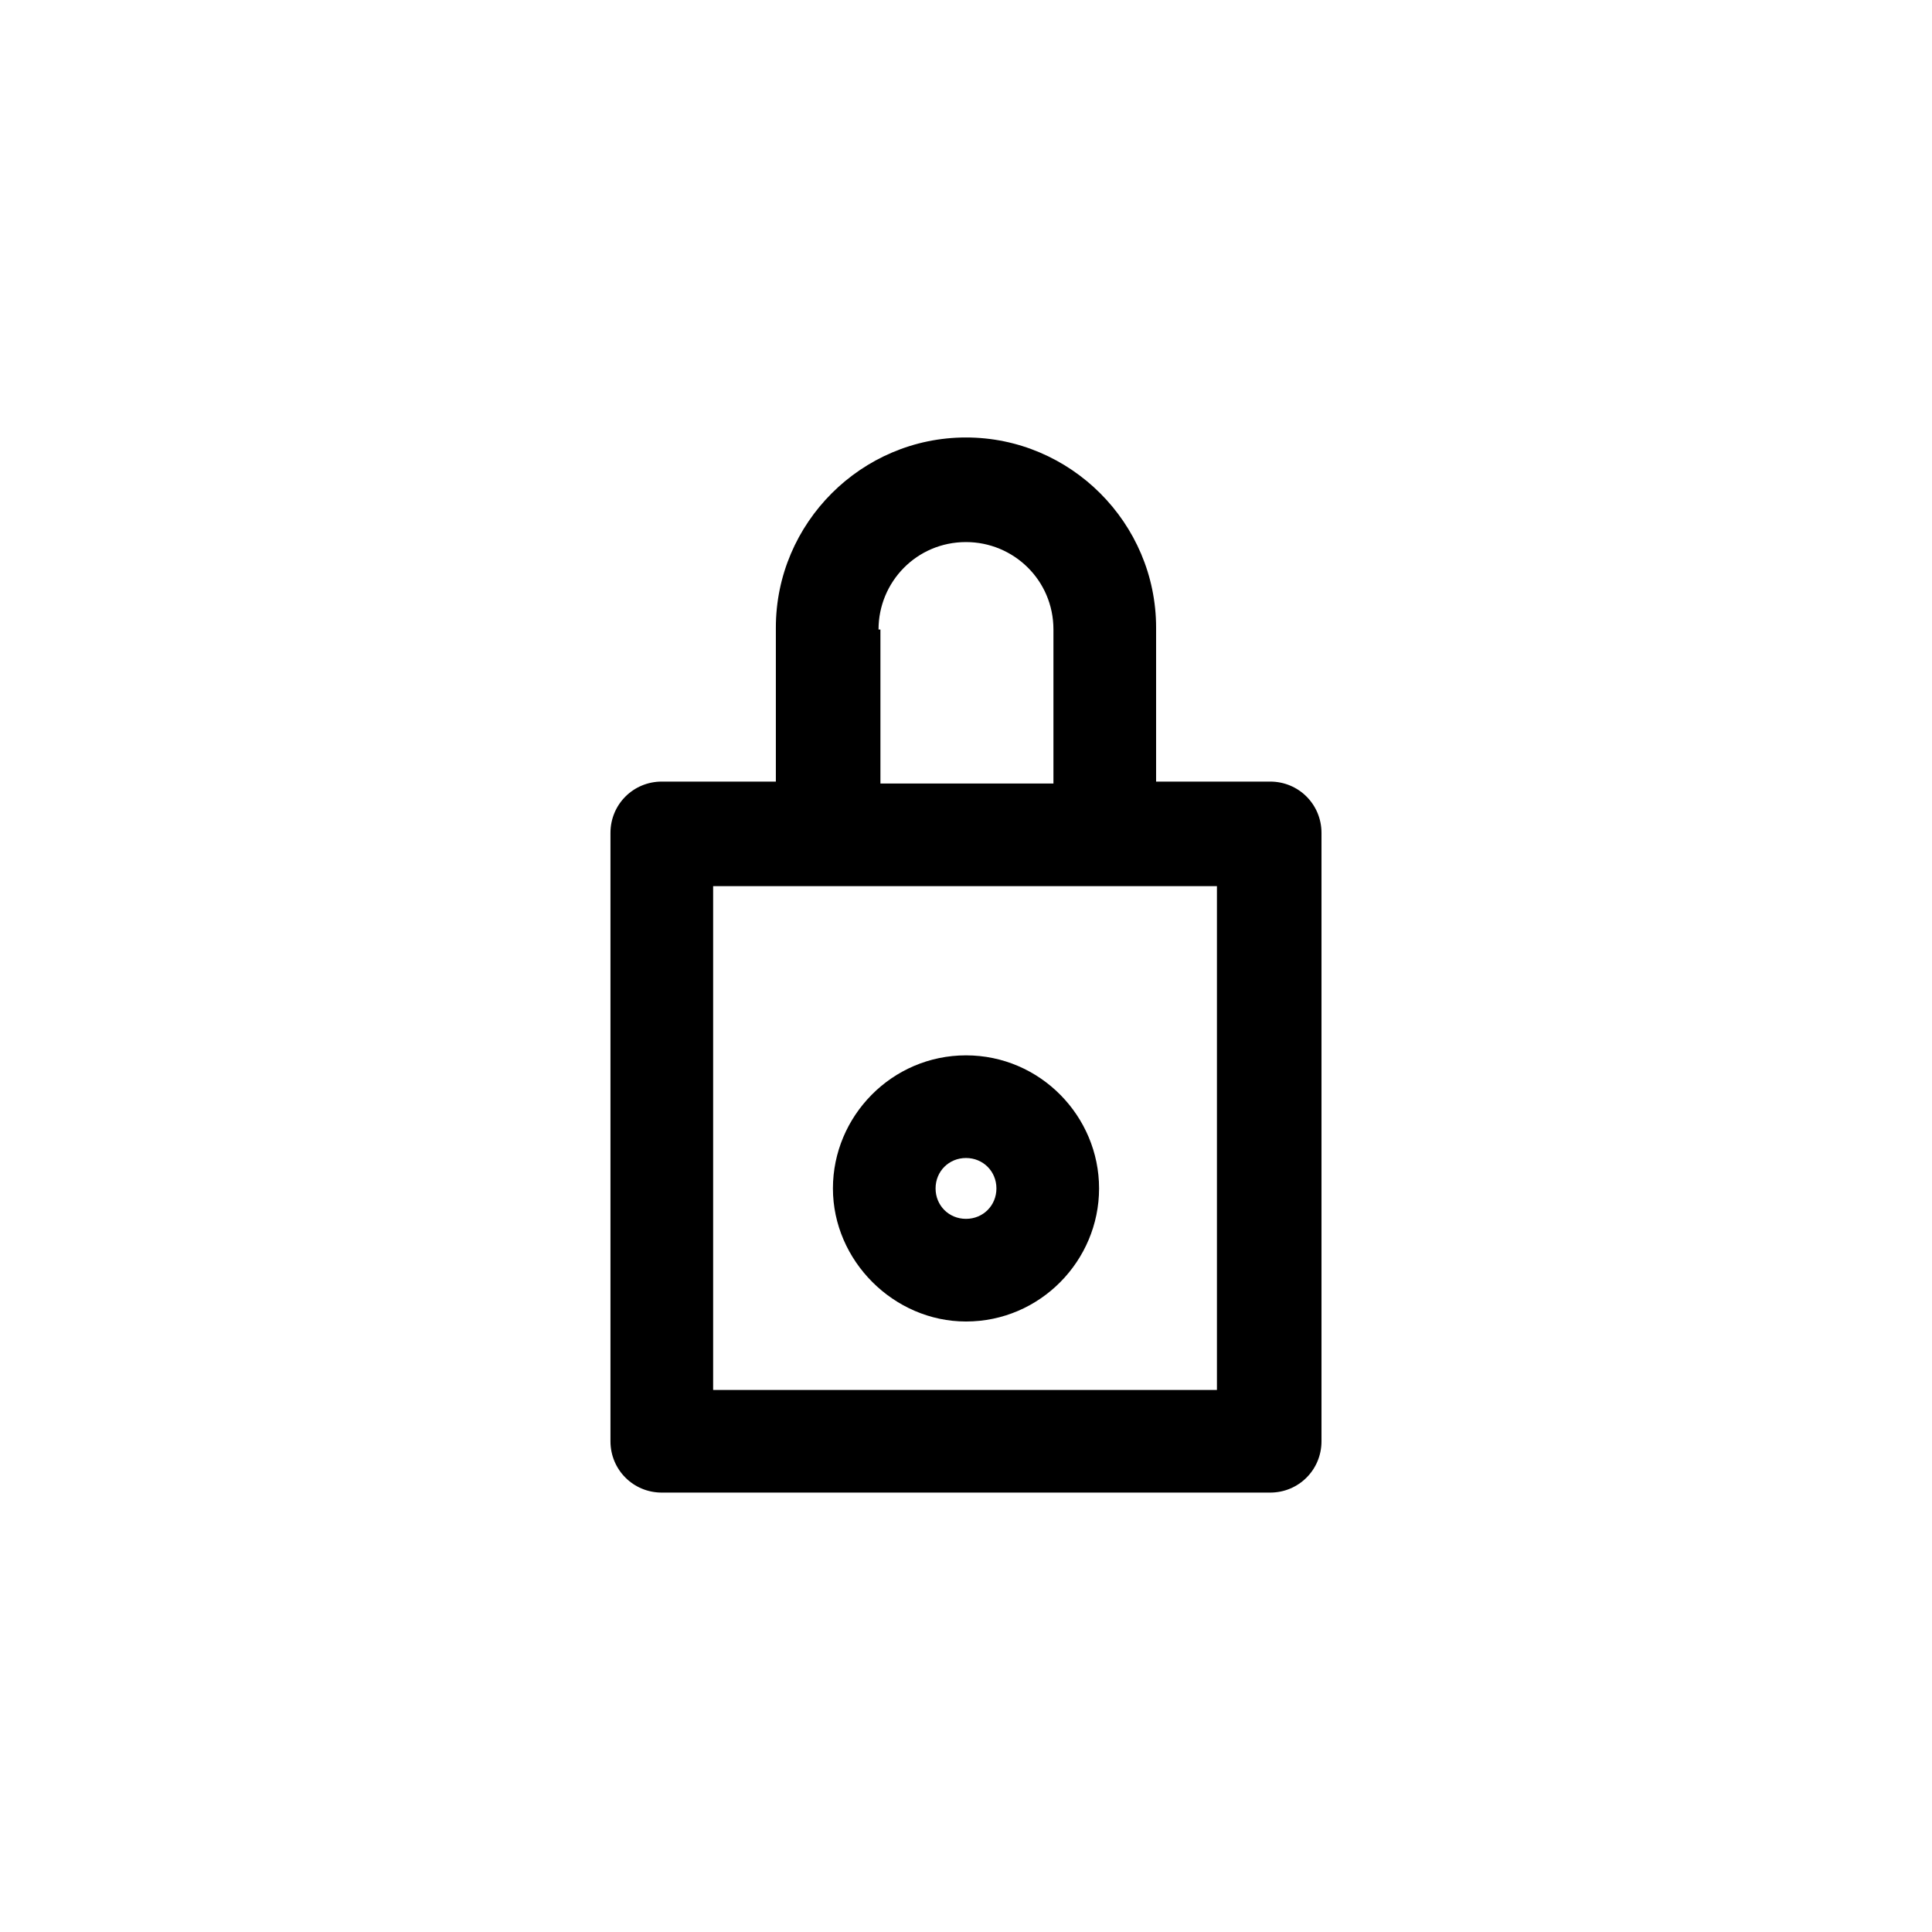
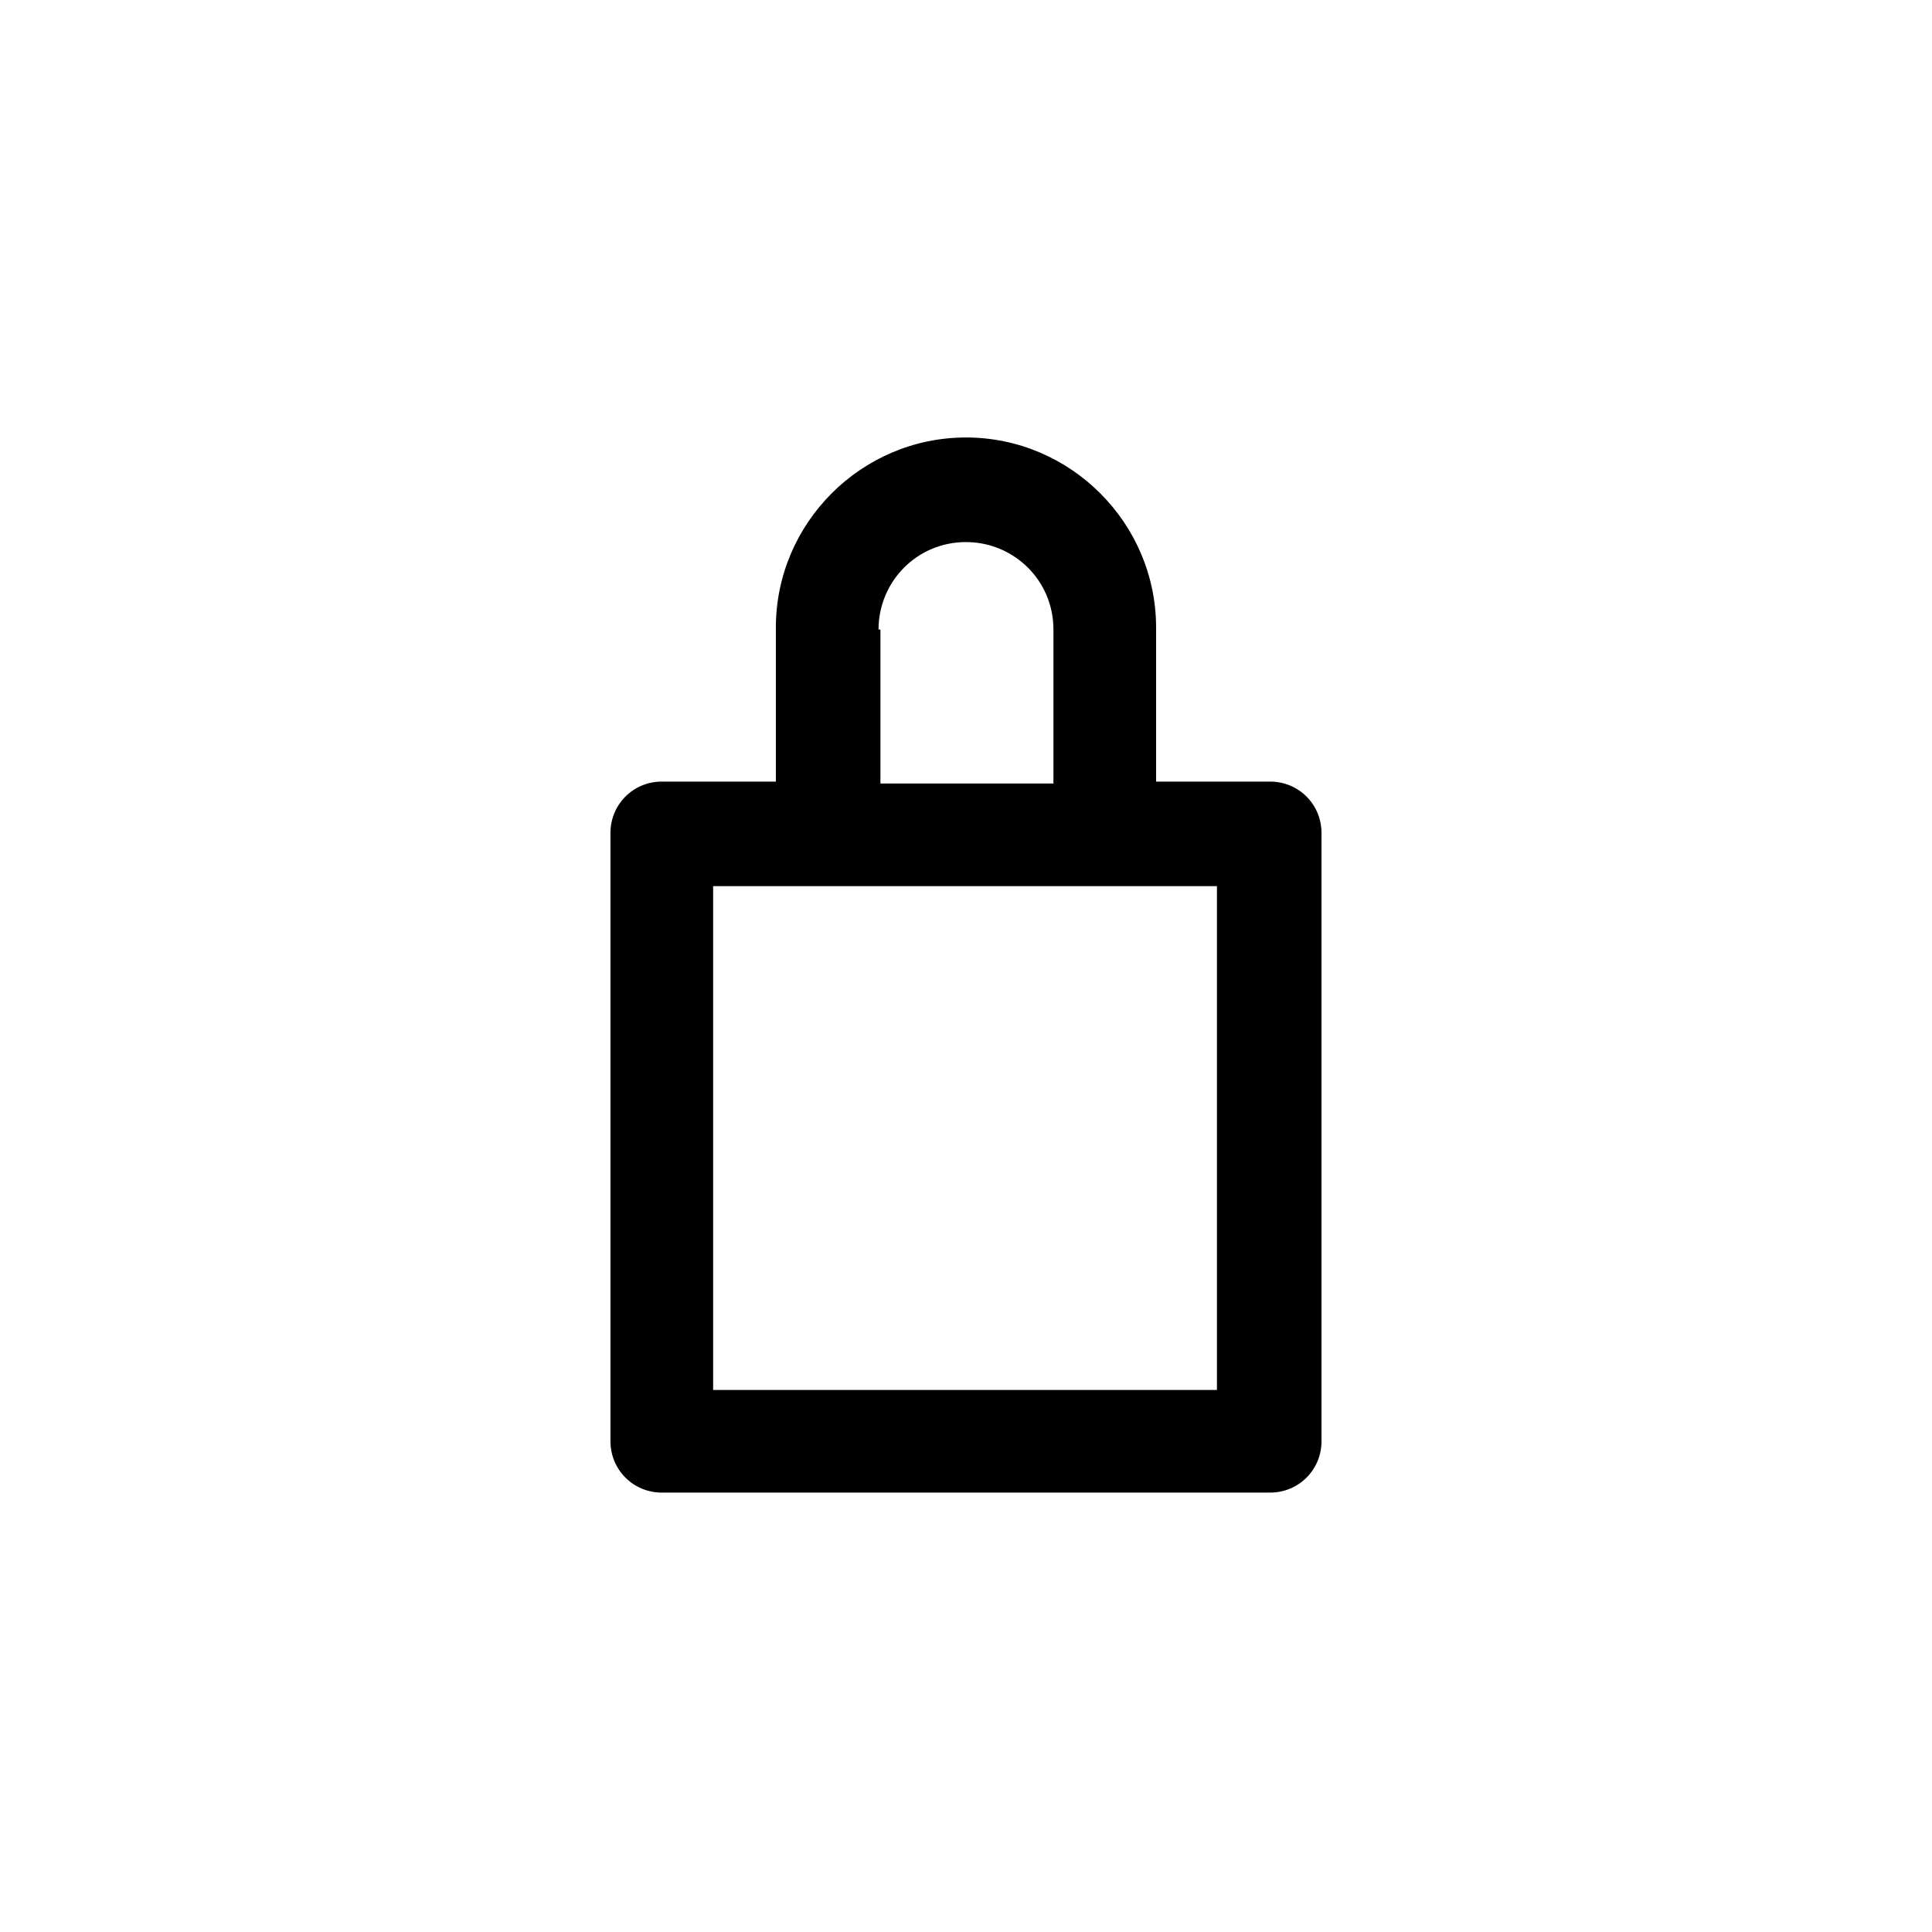
<svg xmlns="http://www.w3.org/2000/svg" fill="#000000" width="800px" height="800px" version="1.1" viewBox="144 144 512 512">
  <g>
    <path d="m494.21 525.95v-161.22c0-7.559-6.047-13.602-13.602-13.602h-30.23v-40.809c0-27.711-22.672-50.383-50.383-50.383-27.711 0-50.383 22.672-50.383 50.383v40.809h-30.23c-7.559 0-13.602 6.047-13.602 13.602v161.22c0 7.559 6.047 13.602 13.602 13.602h161.22c7.562 0.004 13.609-6.043 13.609-13.602zm-117.39-215.12c0-12.594 10.078-23.176 23.176-23.176 12.594 0 23.176 10.078 23.176 23.176v40.809h-45.848v-40.809zm90.18 201.52h-134.01v-133.51h133.51v133.51z" />
-     <path d="m400 423.68c-19.648 0-35.266 16.121-35.266 35.266 0 19.145 16.121 35.266 35.266 35.266 19.648 0 35.266-16.121 35.266-35.266 0-19.141-15.617-35.266-35.266-35.266zm0 43.328c-4.535 0-8.062-3.527-8.062-8.062s3.527-8.062 8.062-8.062 8.062 3.527 8.062 8.062c-0.004 4.535-3.531 8.062-8.062 8.062z" />
  </g>
</svg>